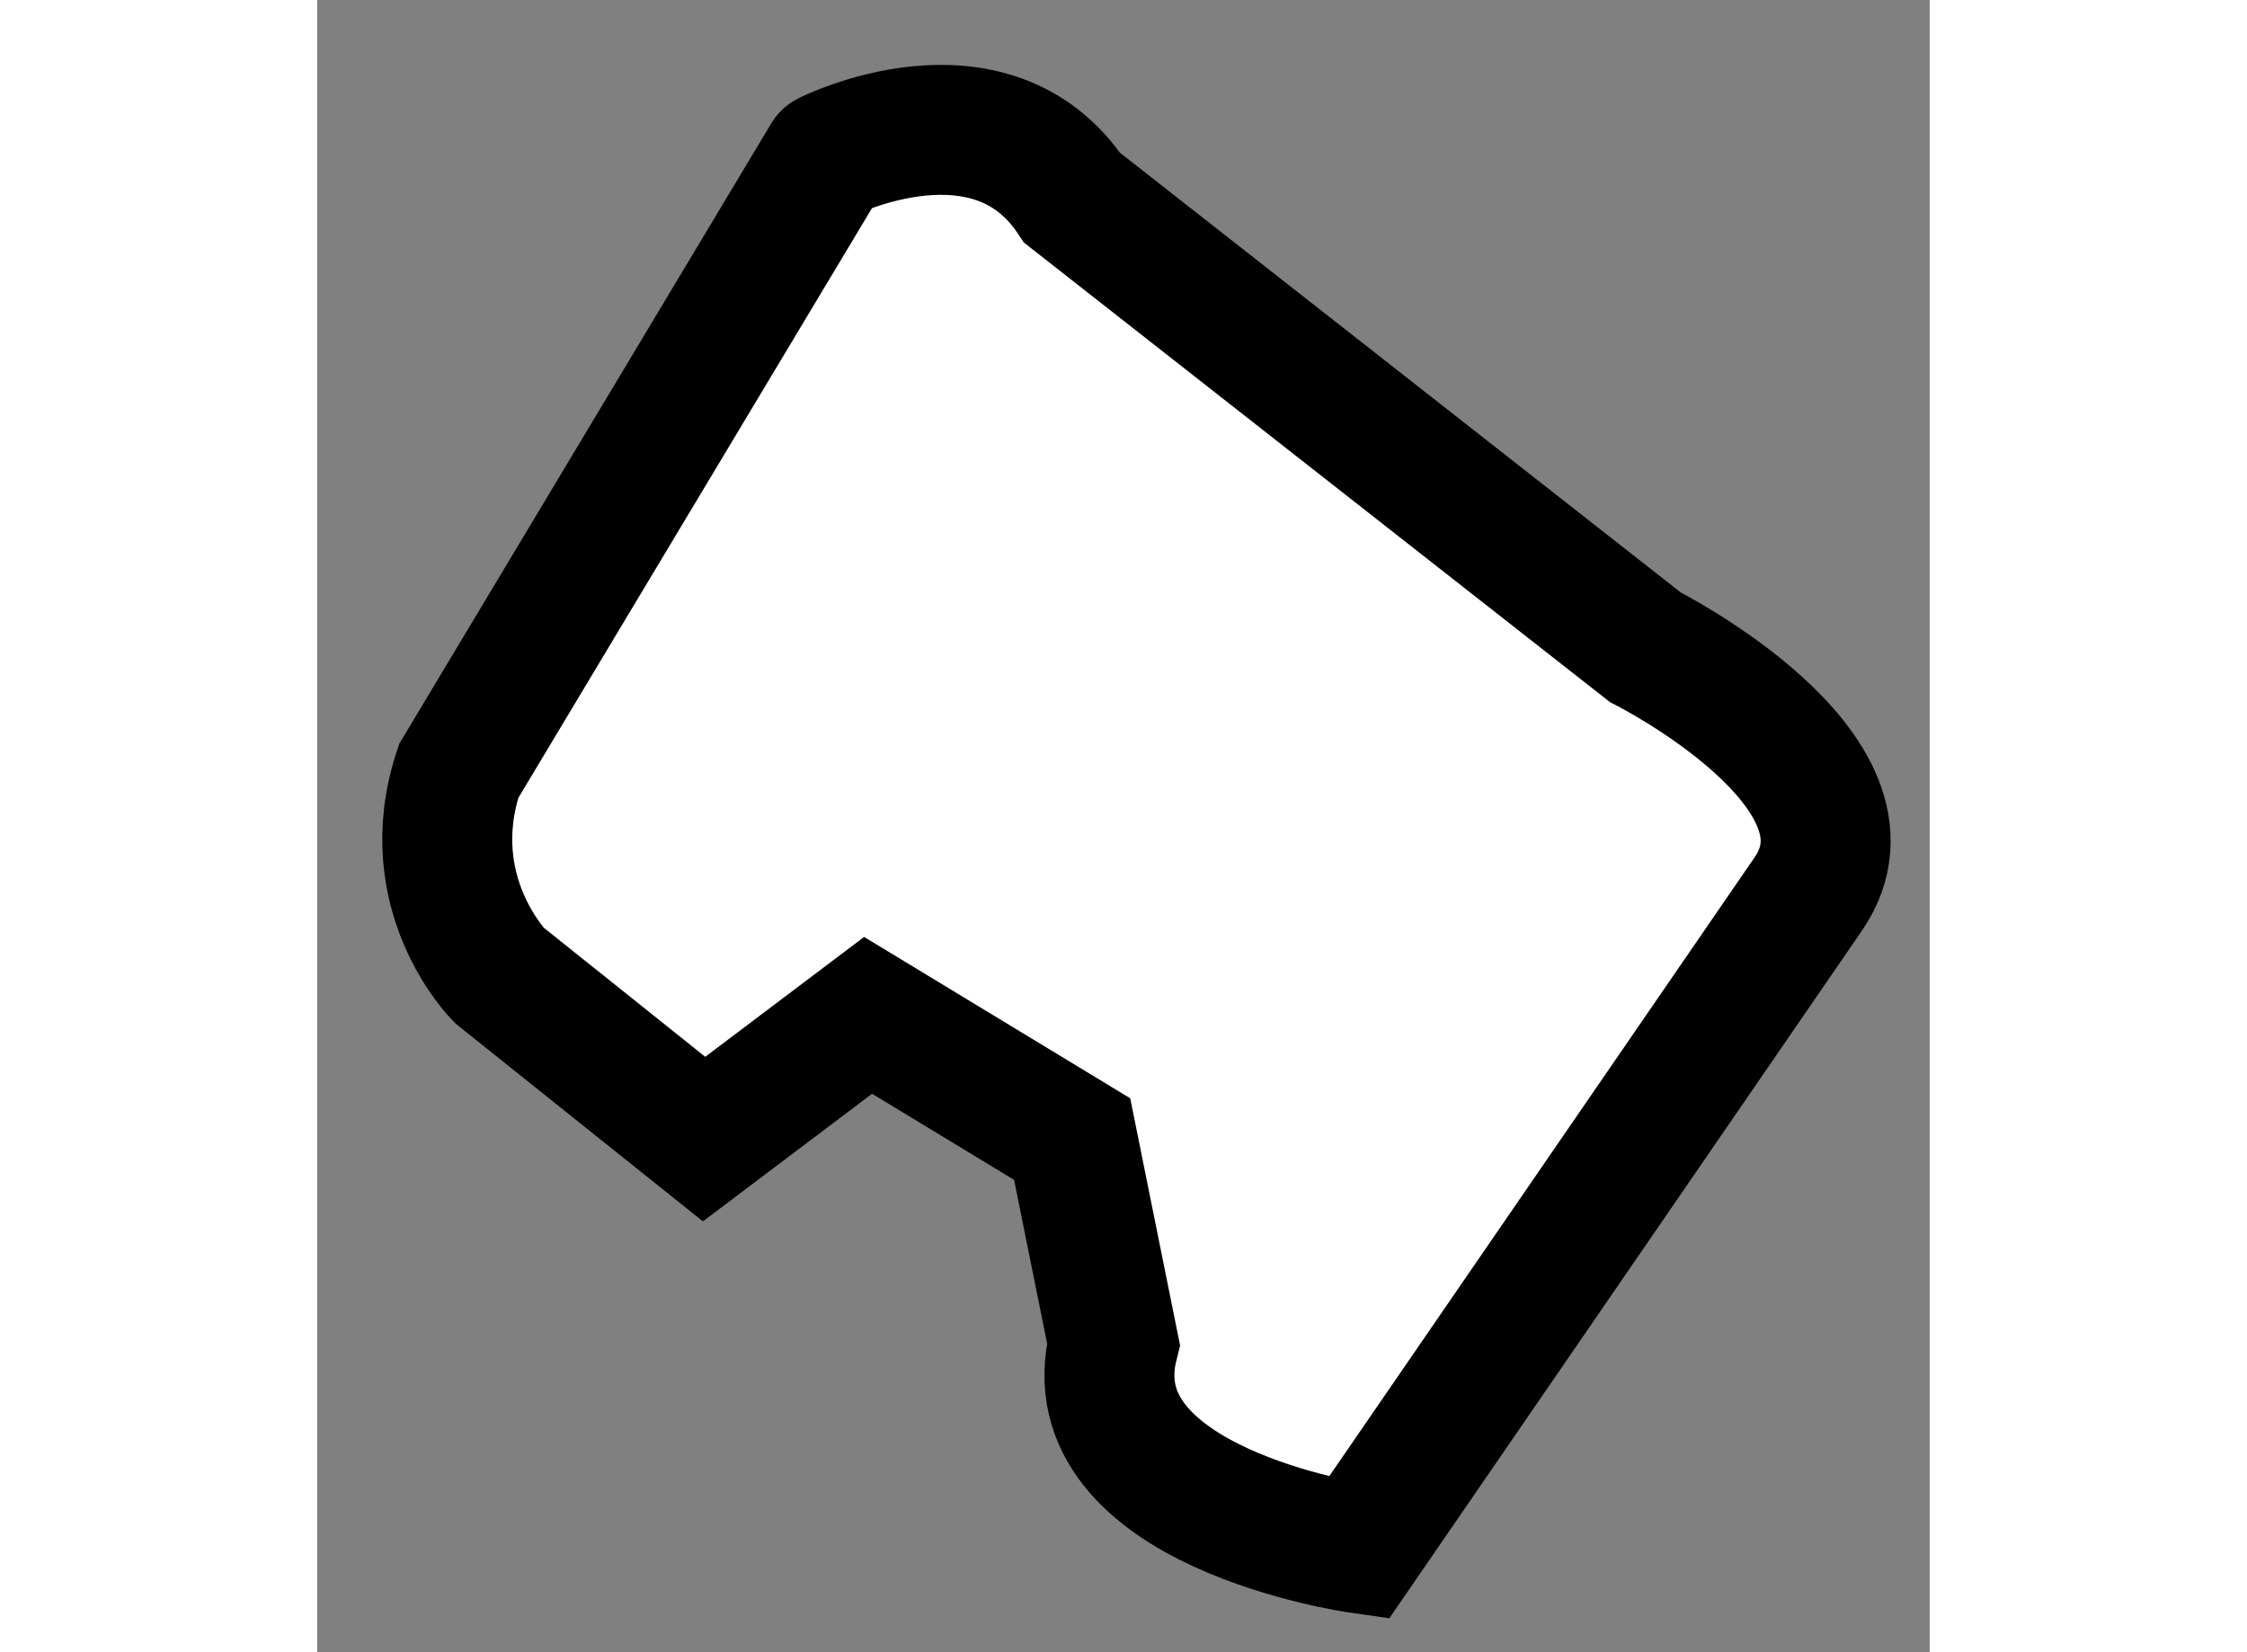
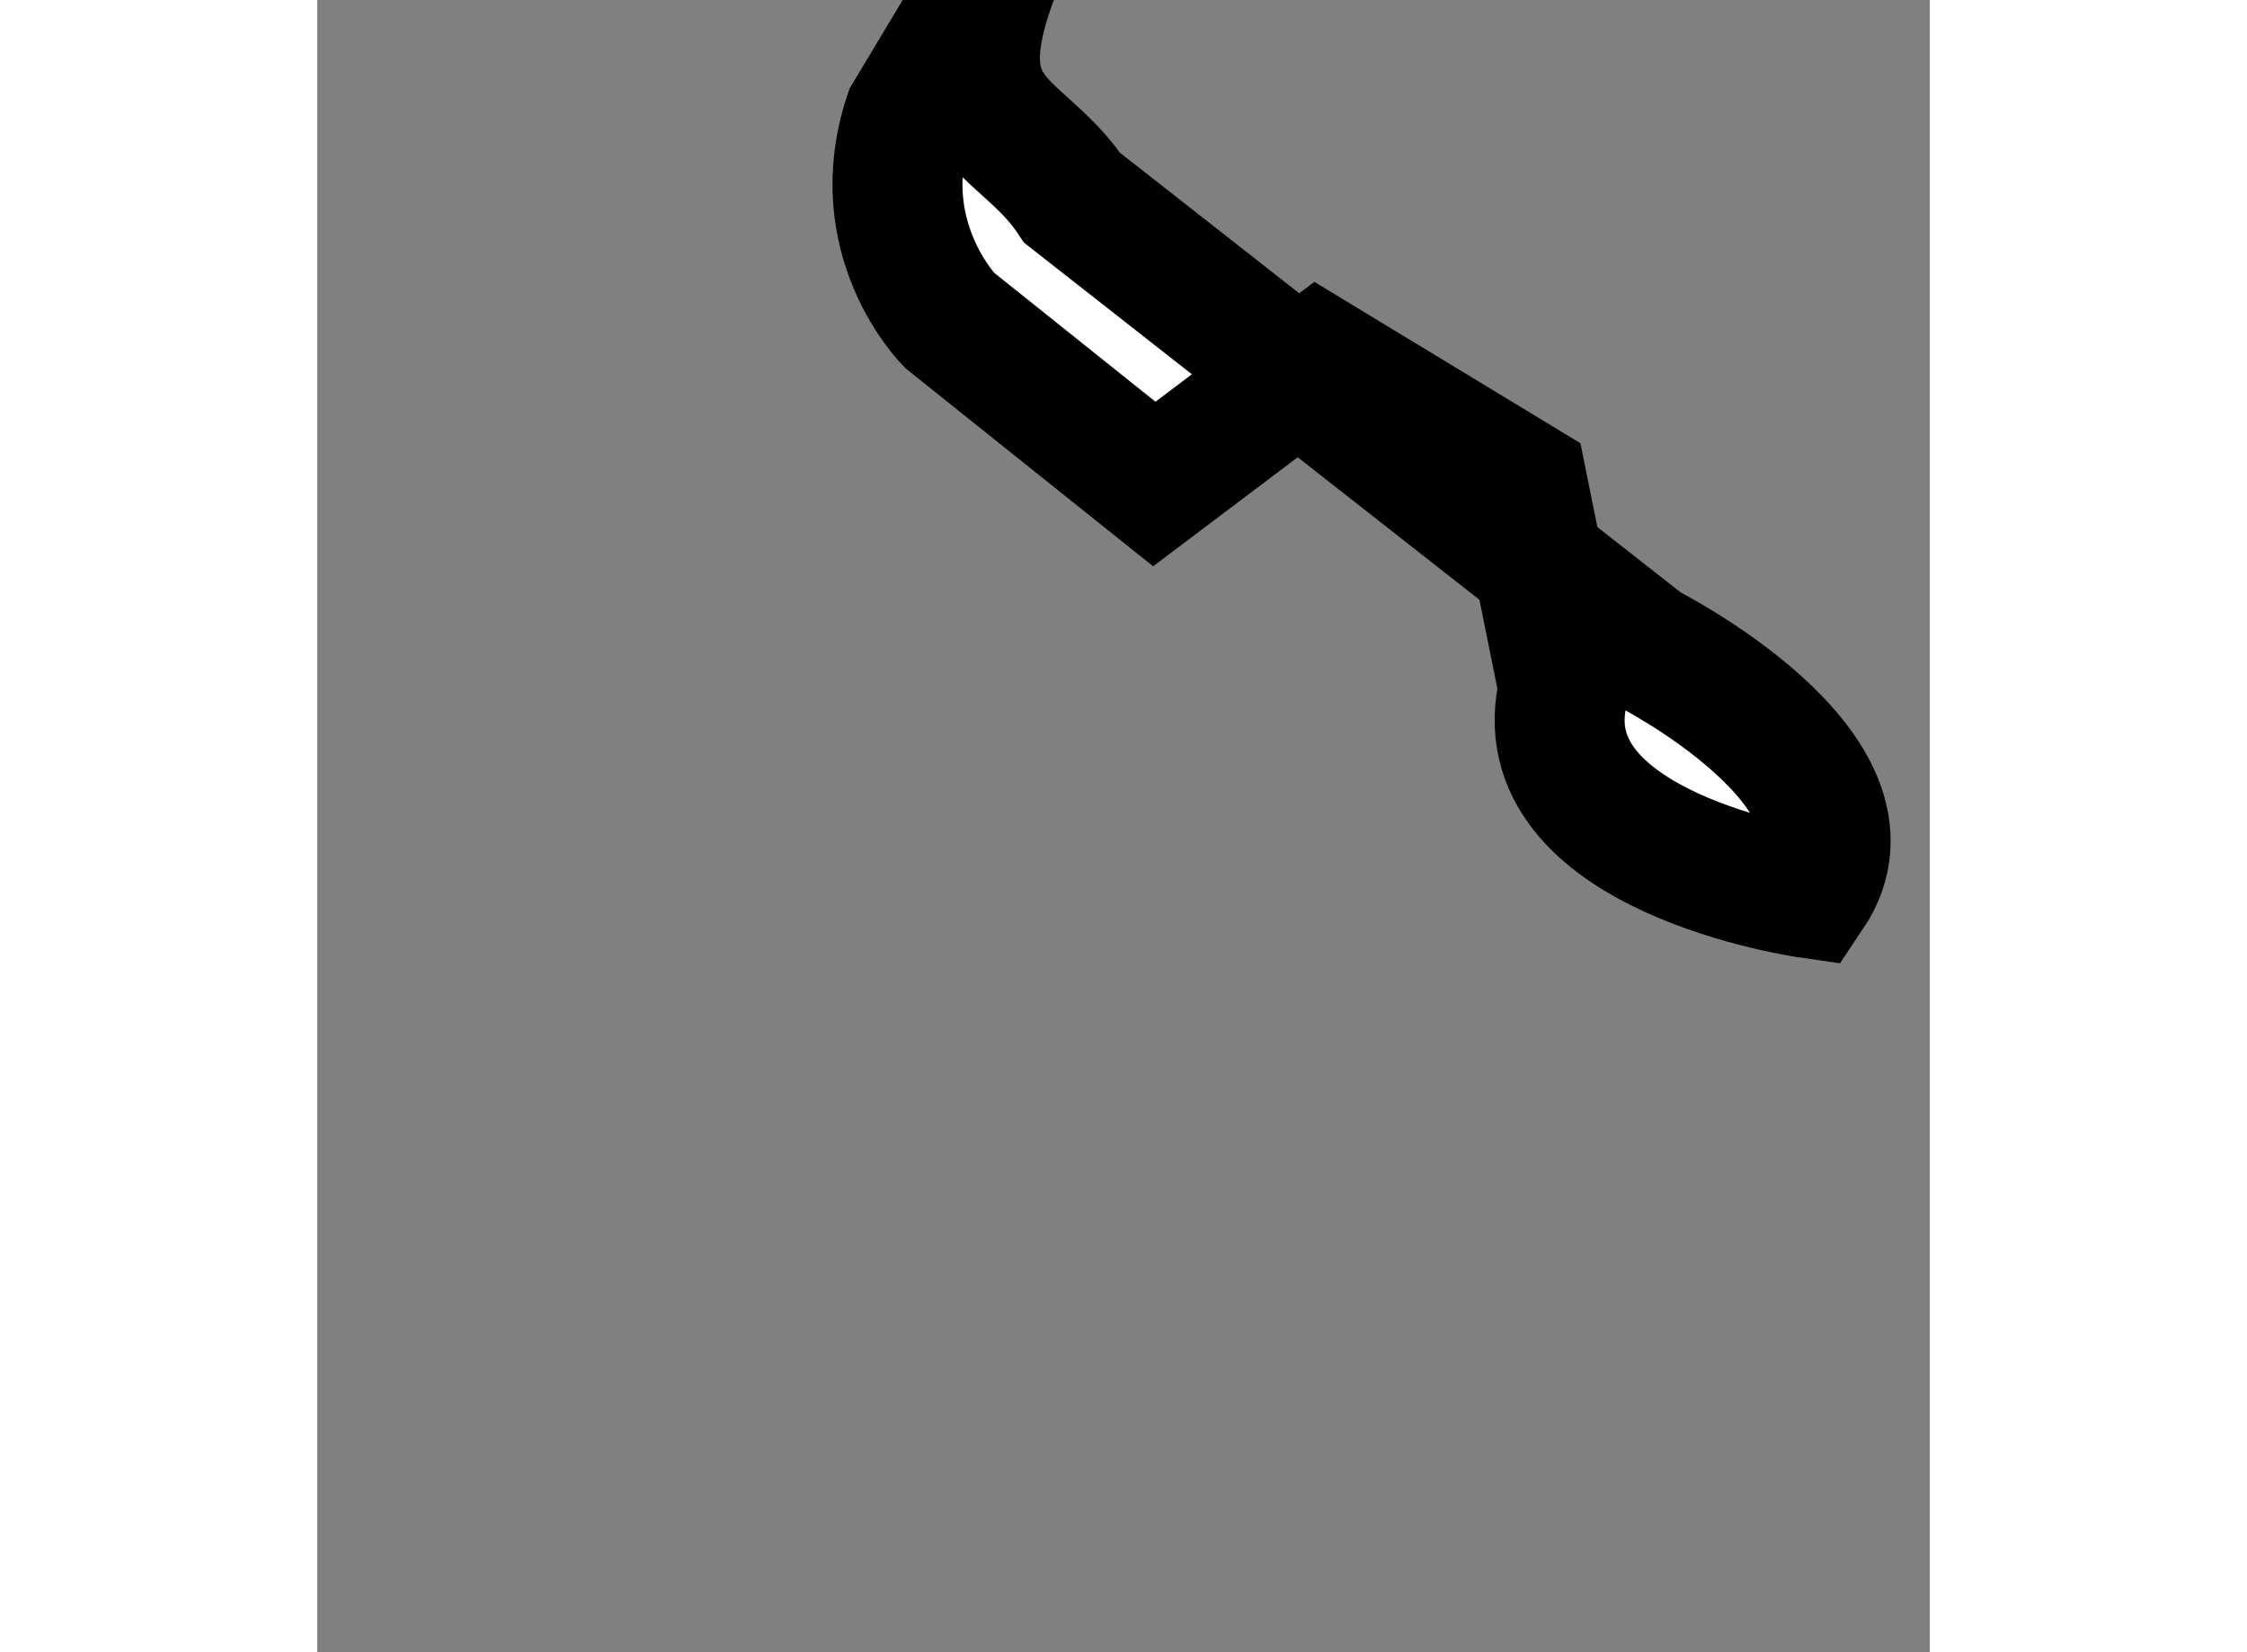
<svg xmlns="http://www.w3.org/2000/svg" version="1.1" x="0px" y="0px" width="244.8px" height="180px" viewBox="36.444 111.051 6.203 6.356" enable-background="new 0 0 244.8 180" xml:space="preserve">
  <rect x="36.444" y="111.051" width="6.203" height="6.356" fill="#808080" stroke="none" />
  <g>
-     <path fill="#FFFFFF" stroke="#000000" stroke-width="0.5" d="M39.348,111.812l2.205,1.729c0,0,0.945,0.476,0.629,0.946    l-1.732,2.52c0,0-1.102-0.157-0.943-0.786l-0.159-0.788l-0.785-0.476l-0.631,0.476l-0.788-0.63c0,0-0.313-0.315-0.156-0.786    l1.417-2.363C38.405,111.652,39.034,111.339,39.348,111.812z" />
+     <path fill="#FFFFFF" stroke="#000000" stroke-width="0.5" d="M39.348,111.812l2.205,1.729c0,0,0.945,0.476,0.629,0.946    c0,0-1.102-0.157-0.943-0.786l-0.159-0.788l-0.785-0.476l-0.631,0.476l-0.788-0.63c0,0-0.313-0.315-0.156-0.786    l1.417-2.363C38.405,111.652,39.034,111.339,39.348,111.812z" />
  </g>
</svg>